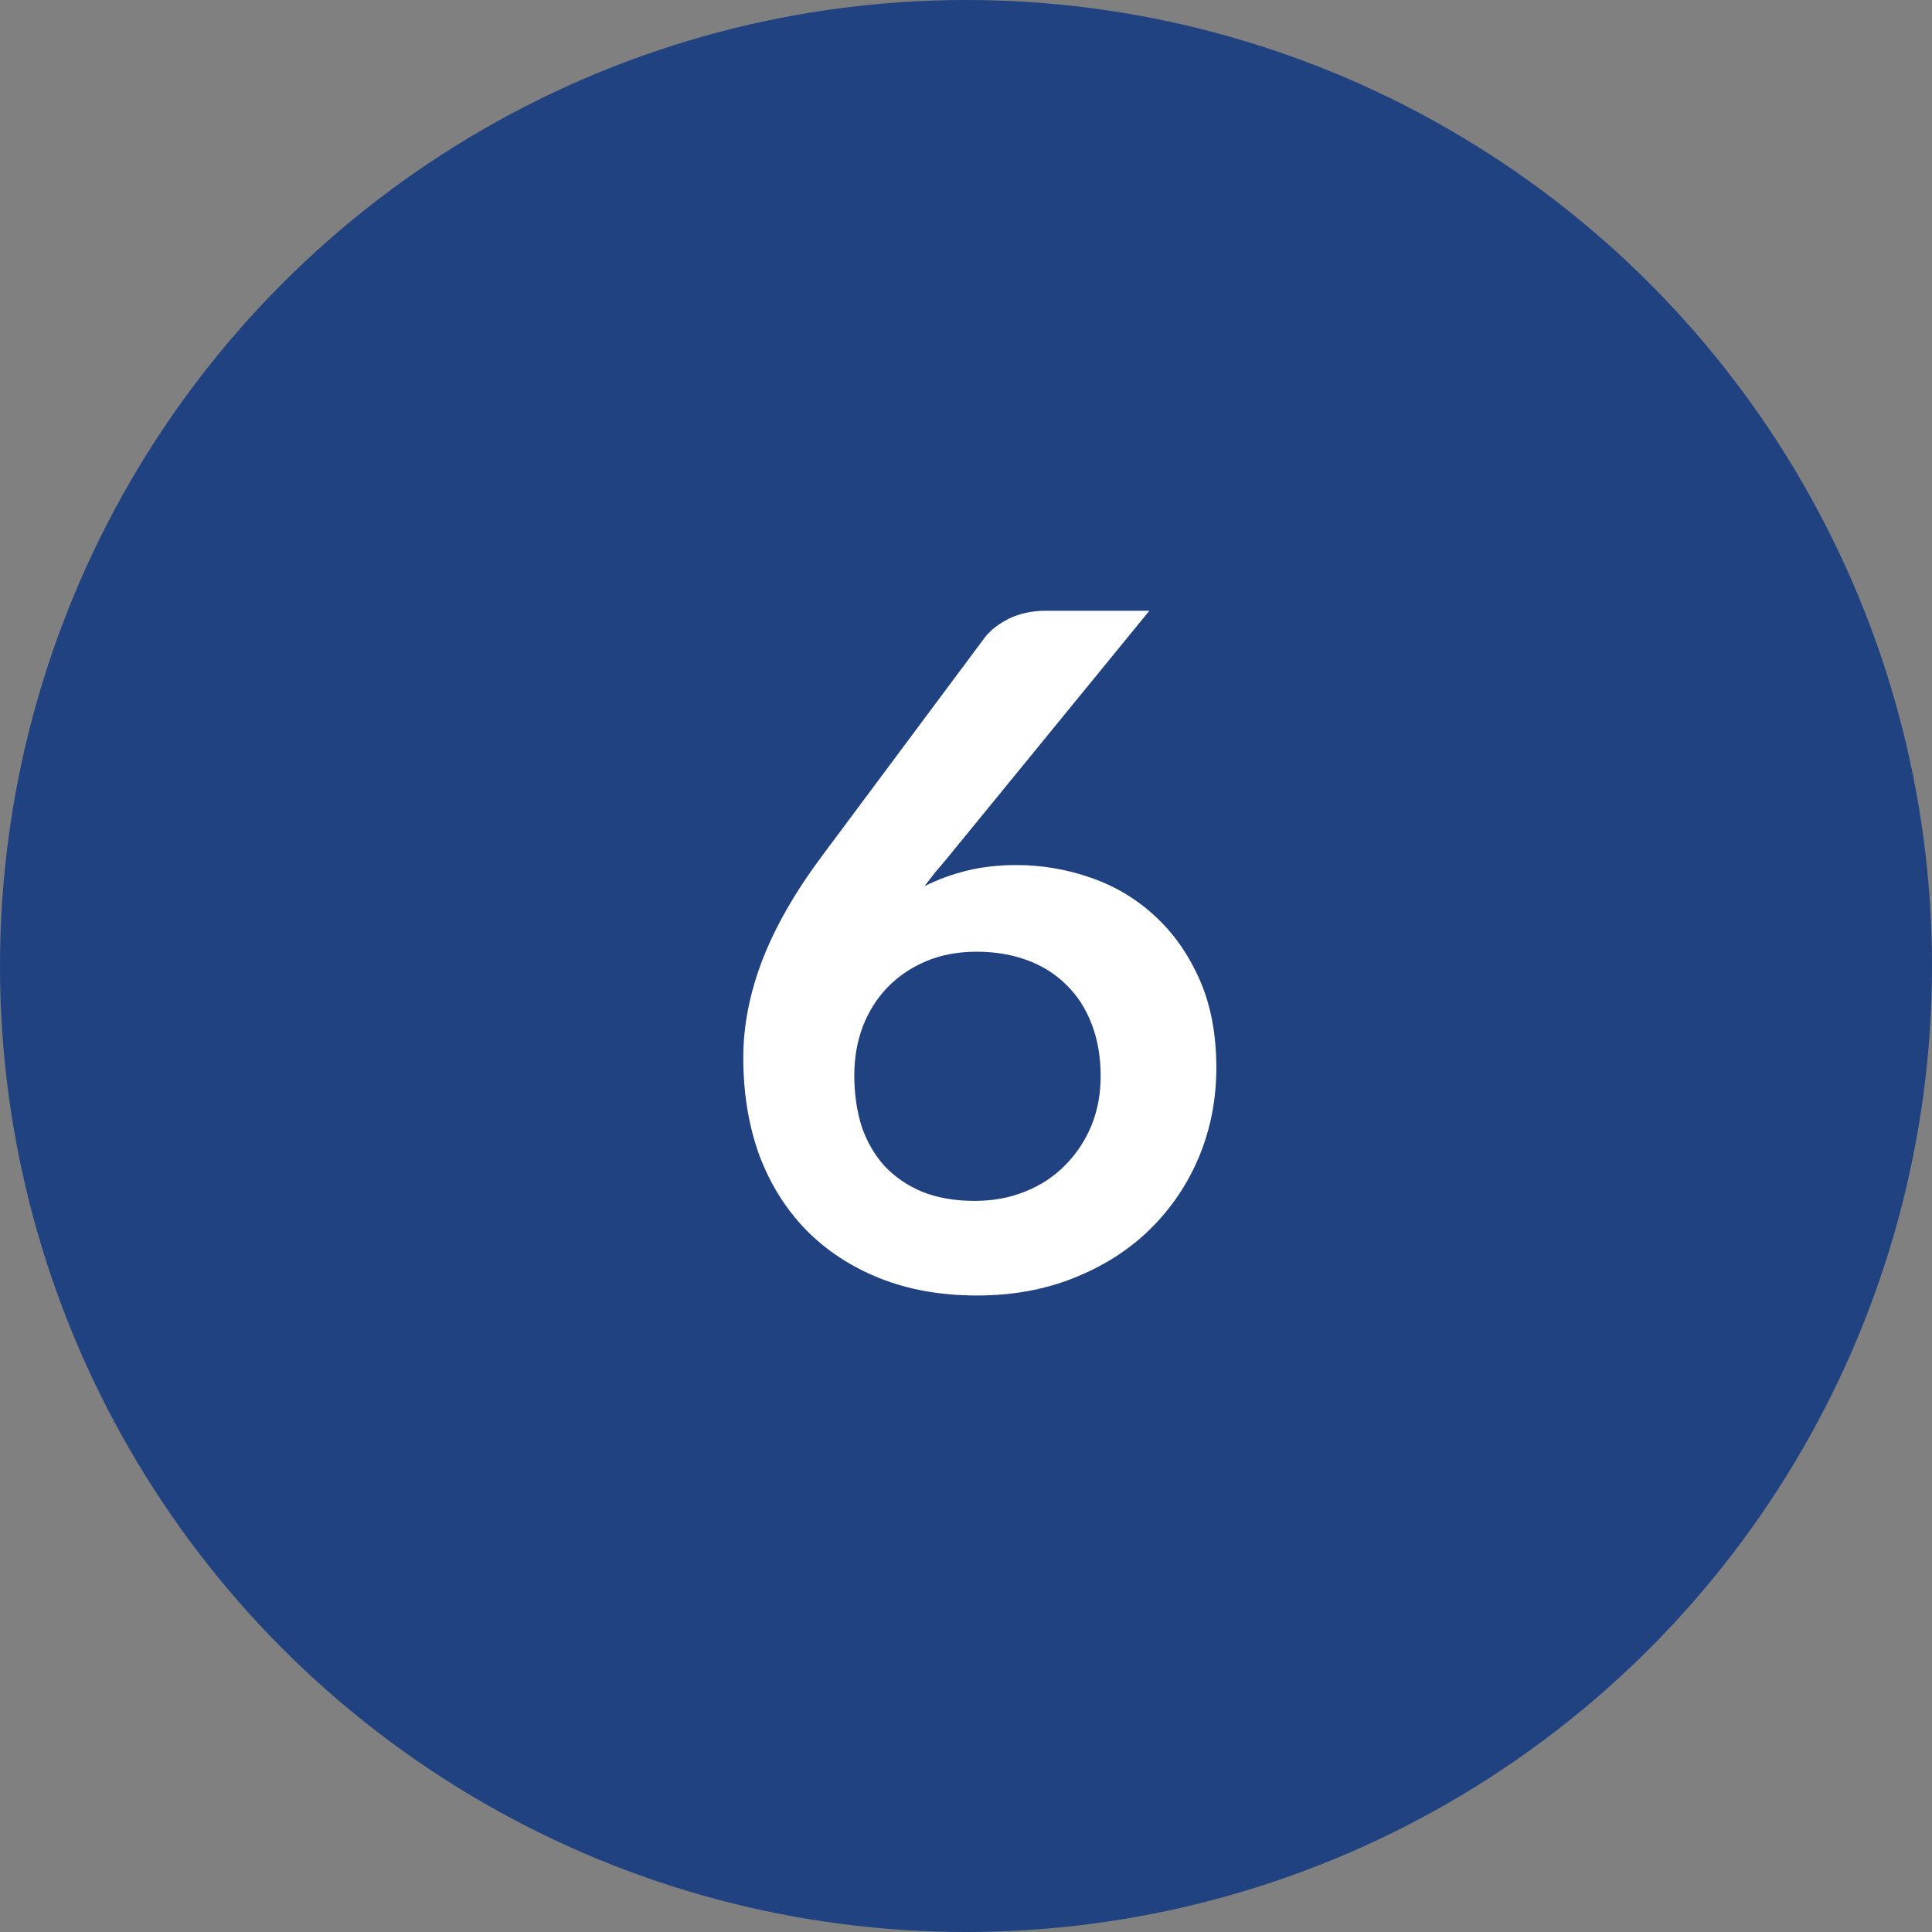
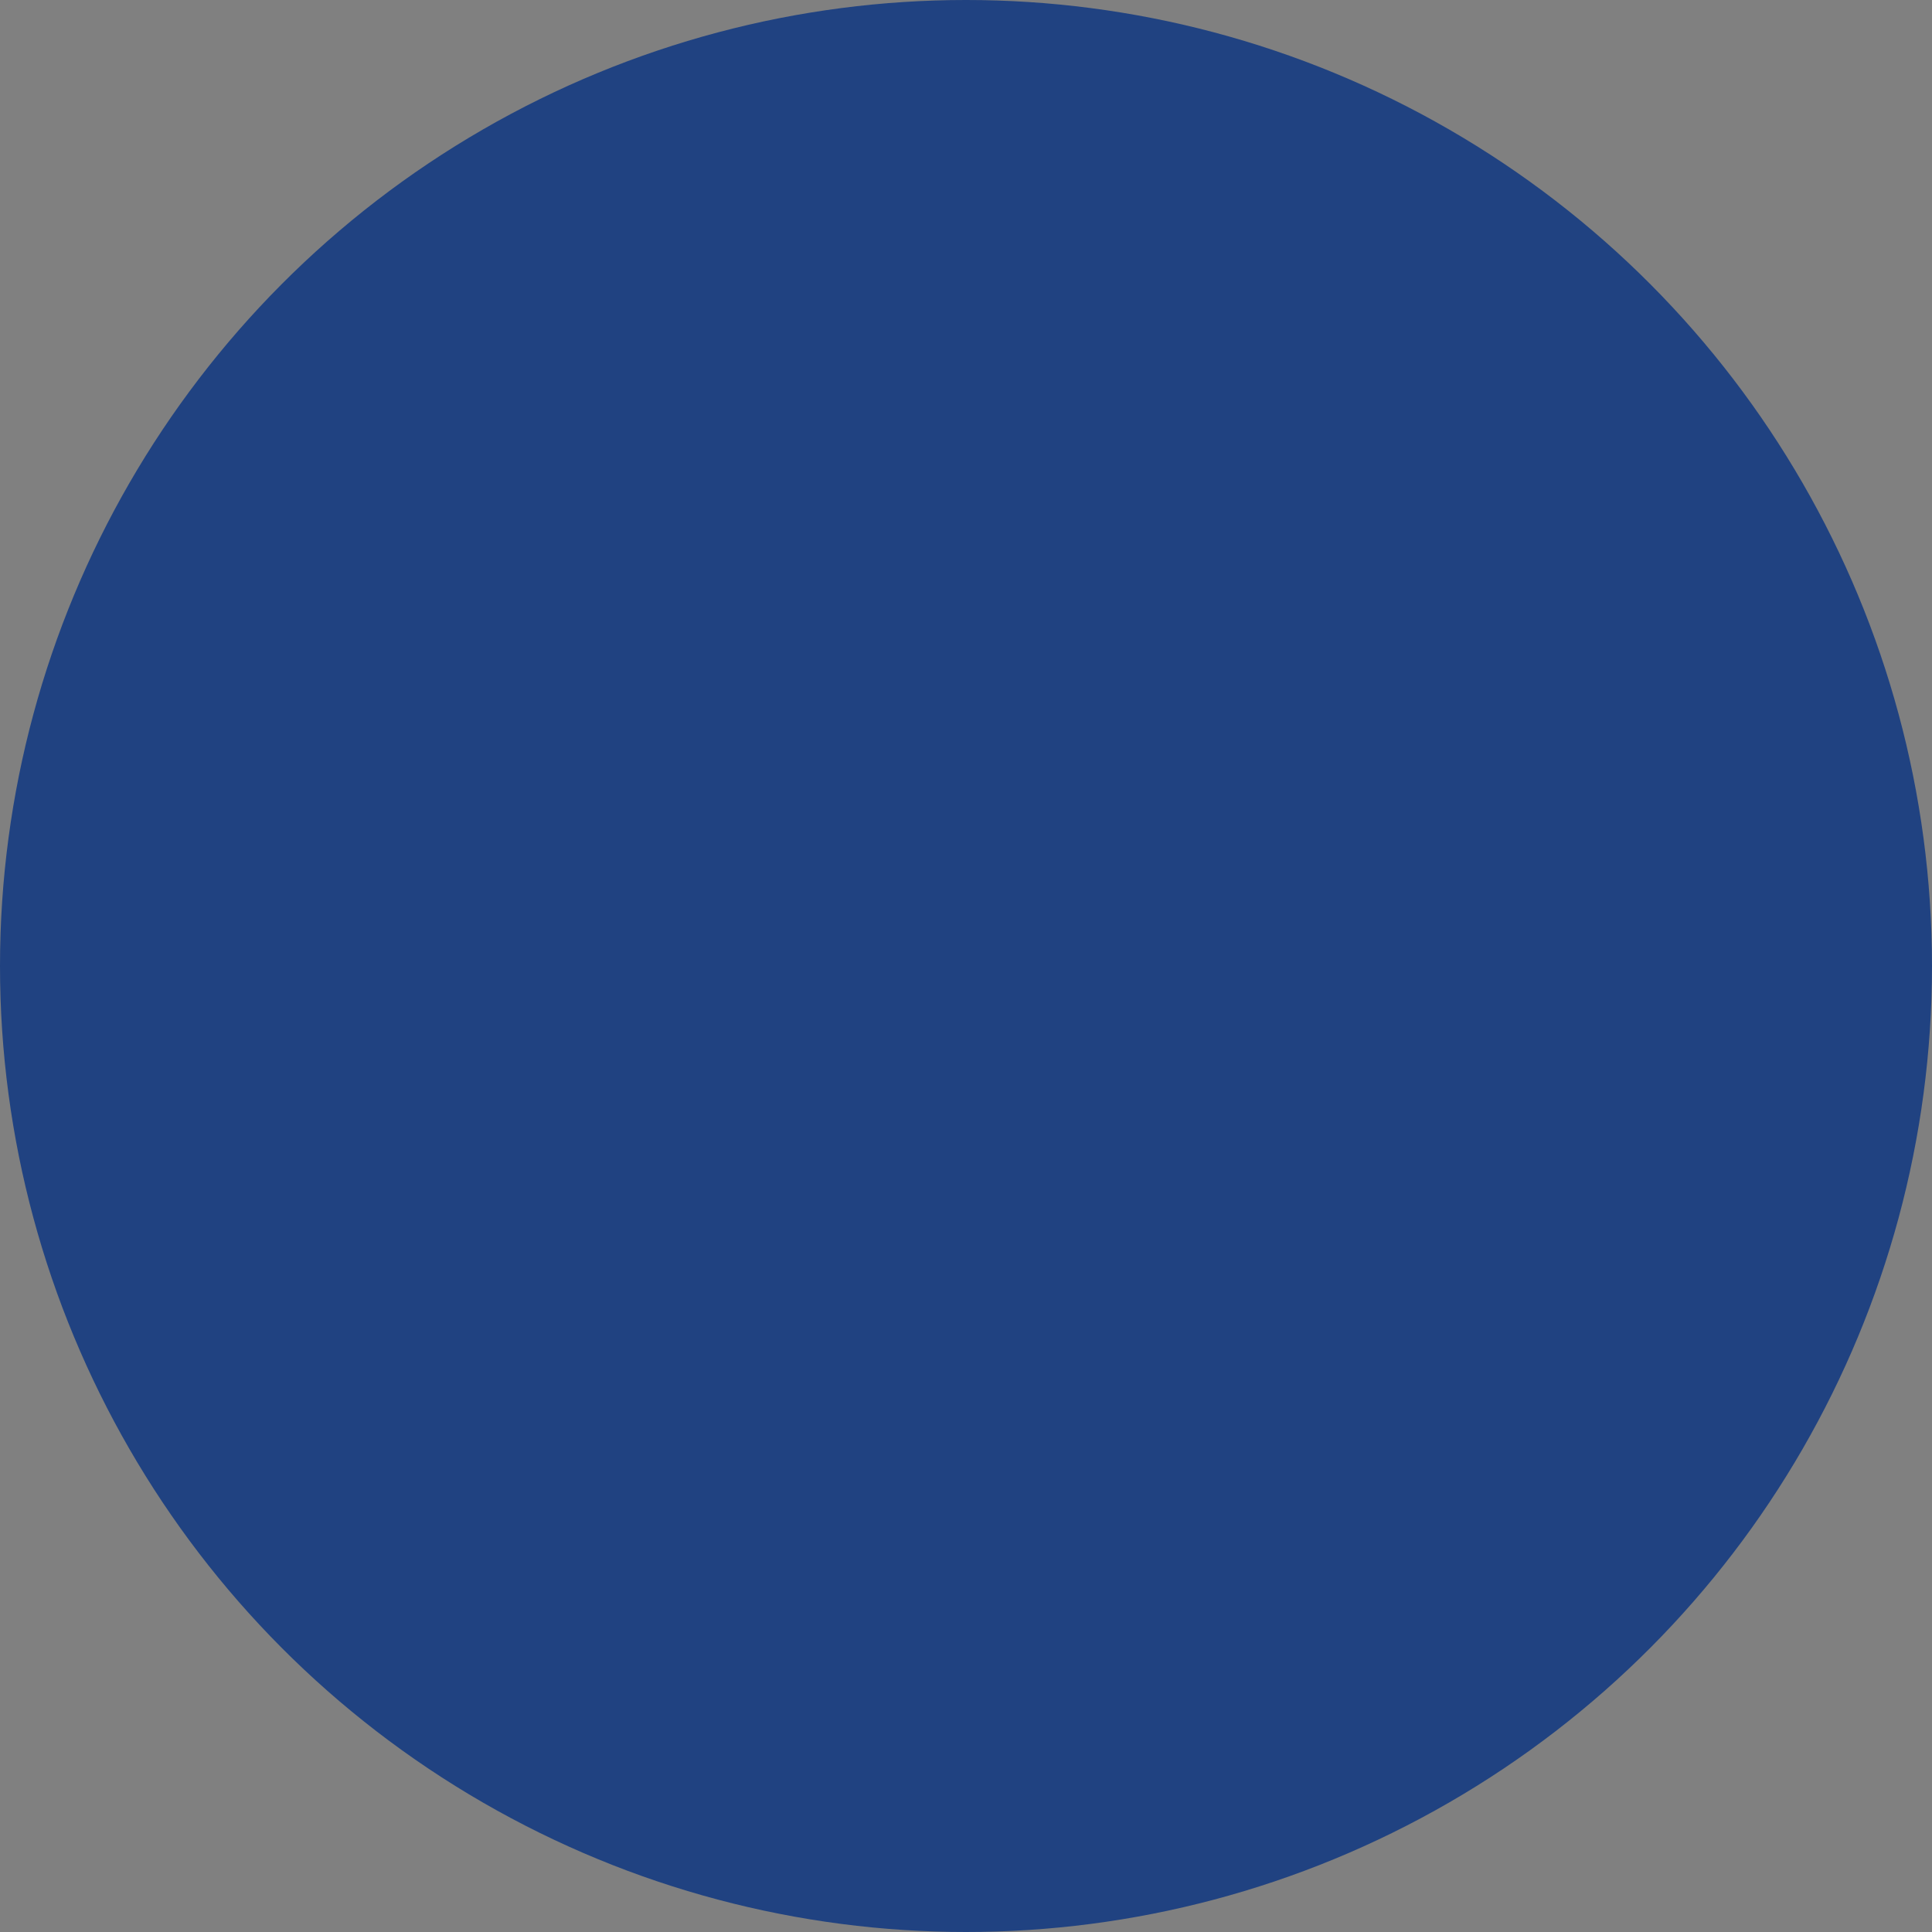
<svg xmlns="http://www.w3.org/2000/svg" width="33" height="33" viewBox="0 0 33 33" fill="none">
  <rect x="0" y="0" width="33" height="33" fill="#808080" stroke="none" />
  <circle cx="16.5" cy="16.5" r="16.5" fill="#204281" />
-   <path d="M17.36 14.776C17.797 14.776 18.221 14.848 18.632 14.992C19.048 15.136 19.413 15.355 19.728 15.648C20.043 15.936 20.296 16.296 20.488 16.728C20.68 17.16 20.776 17.664 20.776 18.24C20.776 18.779 20.677 19.285 20.48 19.76C20.283 20.229 20.005 20.64 19.648 20.992C19.291 21.344 18.859 21.621 18.352 21.824C17.851 22.027 17.296 22.128 16.688 22.128C16.069 22.128 15.515 22.029 15.024 21.832C14.533 21.635 14.115 21.36 13.768 21.008C13.421 20.651 13.155 20.224 12.968 19.728C12.787 19.227 12.696 18.672 12.696 18.064C12.696 17.52 12.805 16.963 13.024 16.392C13.248 15.816 13.592 15.219 14.056 14.6L16.816 10.896C16.912 10.768 17.051 10.659 17.232 10.568C17.419 10.477 17.632 10.432 17.872 10.432H19.632L16.2 14.632C16.125 14.723 16.053 14.808 15.984 14.888C15.92 14.968 15.856 15.051 15.792 15.136C16.016 15.024 16.256 14.936 16.512 14.872C16.773 14.808 17.056 14.776 17.36 14.776ZM14.592 18.368C14.592 18.688 14.635 18.981 14.72 19.248C14.811 19.509 14.941 19.733 15.112 19.92C15.288 20.107 15.504 20.253 15.76 20.36C16.016 20.461 16.312 20.512 16.648 20.512C16.963 20.512 17.251 20.459 17.512 20.352C17.779 20.245 18.005 20.096 18.192 19.904C18.384 19.712 18.533 19.488 18.64 19.232C18.747 18.971 18.8 18.688 18.8 18.384C18.8 18.053 18.749 17.757 18.648 17.496C18.547 17.229 18.403 17.005 18.216 16.824C18.029 16.637 17.805 16.496 17.544 16.4C17.283 16.304 16.995 16.256 16.68 16.256C16.365 16.256 16.08 16.309 15.824 16.416C15.568 16.523 15.347 16.672 15.16 16.864C14.979 17.051 14.837 17.275 14.736 17.536C14.64 17.792 14.592 18.069 14.592 18.368Z" fill="white" />
</svg>